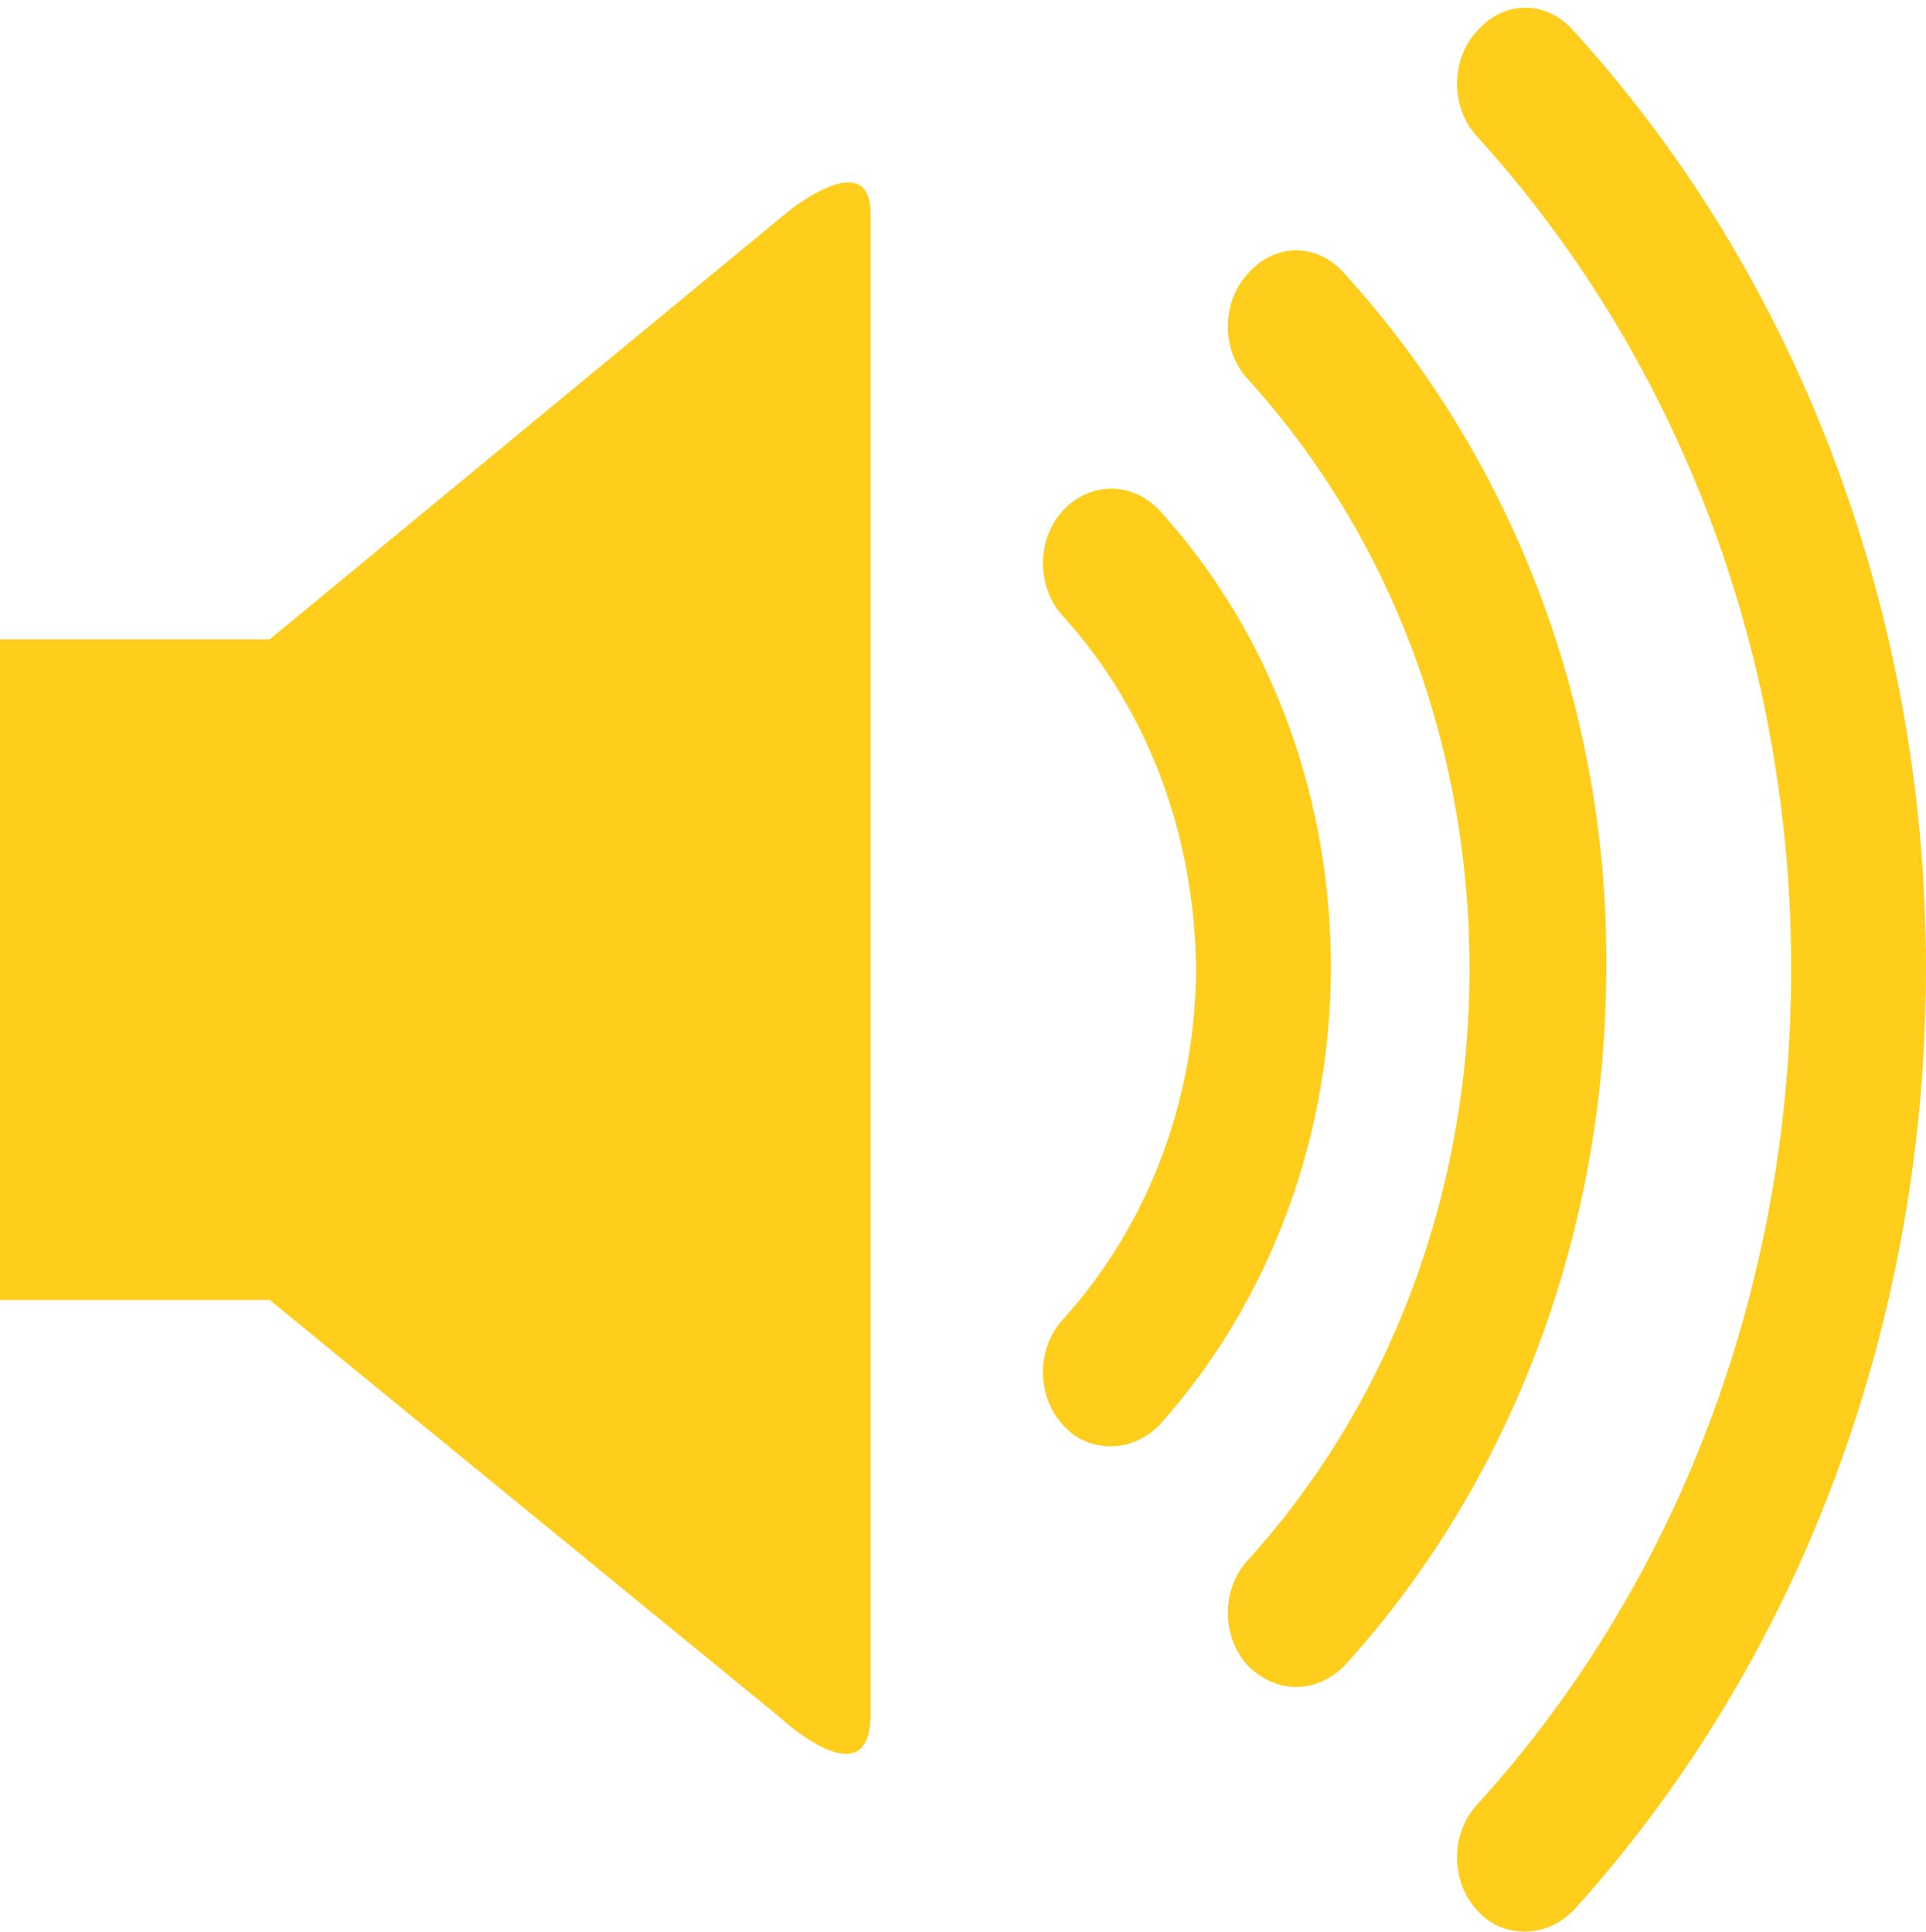
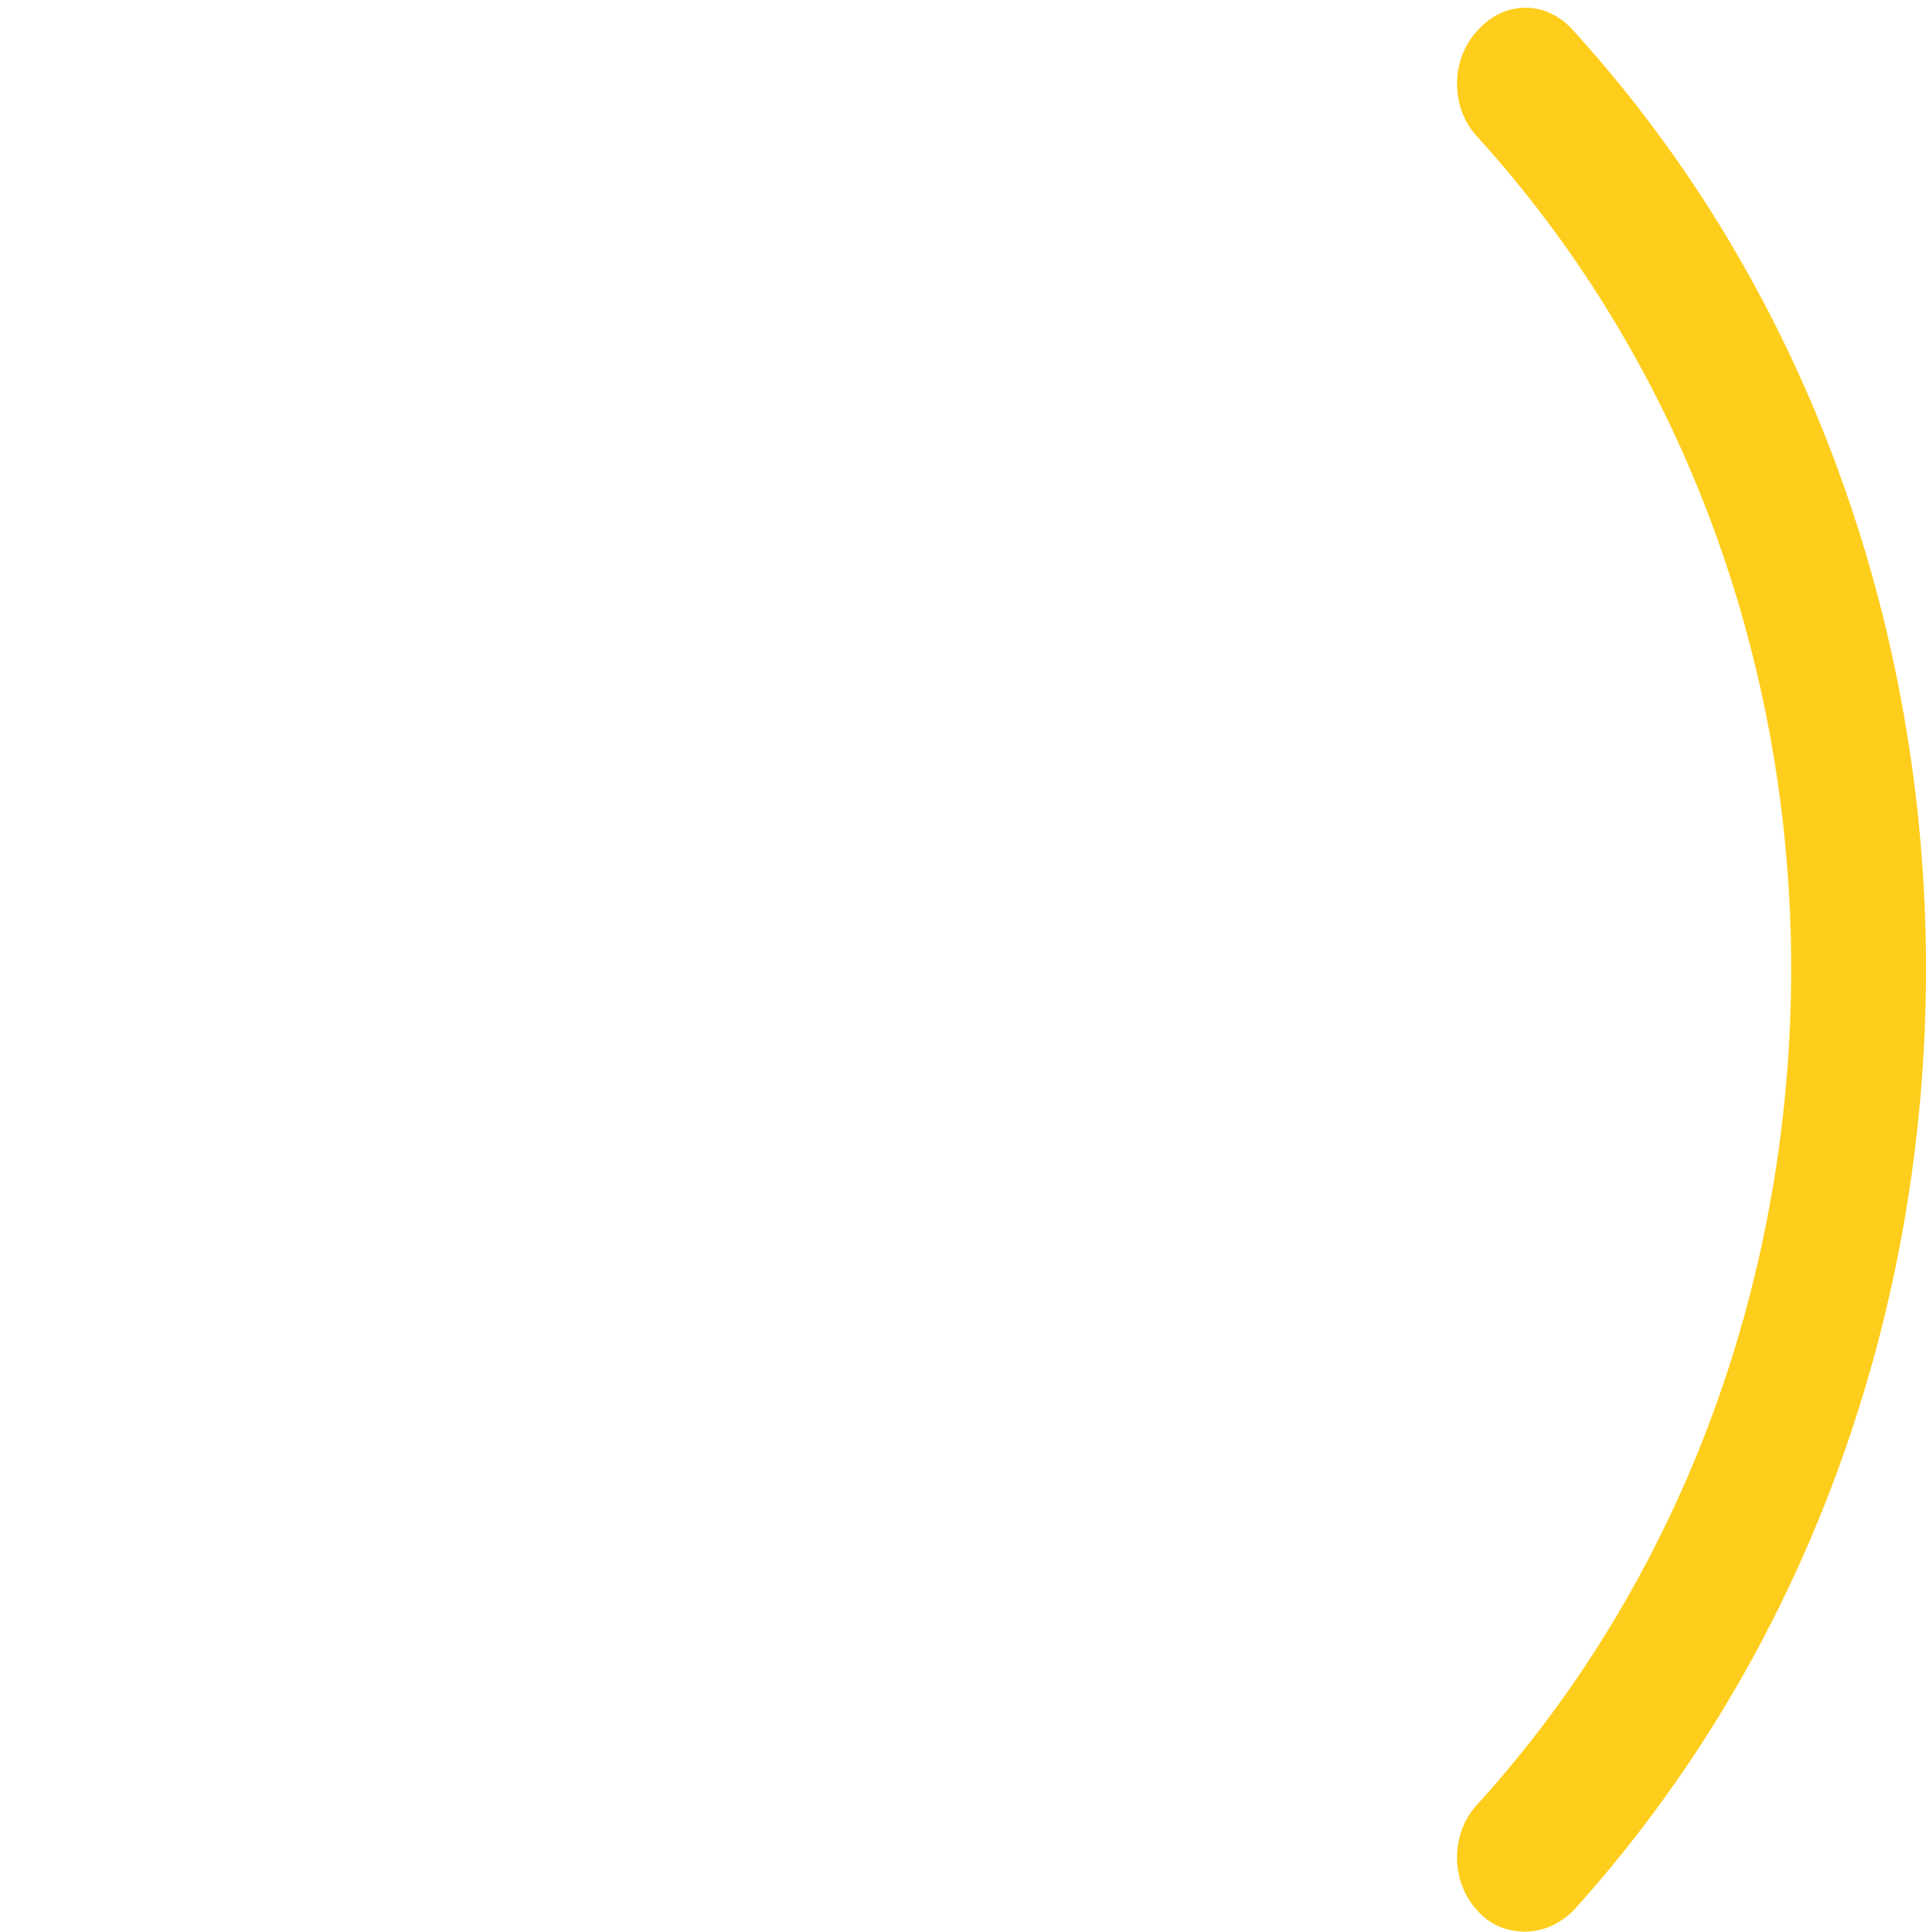
<svg xmlns="http://www.w3.org/2000/svg" fill="#ffcd1b" height="100.3" preserveAspectRatio="xMidYMid meet" version="1" viewBox="0.0 -0.4 100.0 100.3" width="100" zoomAndPan="magnify">
  <g>
    <g id="change1_1">
-       <path d="M14,32.8H0v34.3h14l26.4,21.6c0,0,4.8,4.5,4.8-0.1s0-73.7,0-77.9c0-3.6-4.3-0.1-4.3-0.1L14,32.8z" fill="inherit" />
-       <path d="M60.2,26.1c-1.4-1.5-3.6-1.5-5,0s-1.4,4,0,5.5c4.6,5.1,6.8,11.6,6.9,18.2c0,6.6-2.3,13.2-6.9,18.3c-1.4,1.5-1.4,4,0,5.5 c0.7,0.8,1.6,1.1,2.5,1.1s1.8-0.4,2.5-1.1c5.9-6.6,8.9-15.2,8.9-23.8C69.1,41.3,66.2,32.7,60.2,26.1z" fill="inherit" />
-       <path d="M69.8,13.8c-1.4-1.6-3.6-1.6-5,0c-1.4,1.5-1.4,4,0,5.5c7.7,8.5,11.5,19.5,11.5,30.6s-3.8,22.2-11.5,30.7 c-1.4,1.5-1.4,4,0,5.5c0.7,0.7,1.6,1.1,2.5,1.1s1.8-0.4,2.5-1.1c9.1-10,13.6-23.2,13.6-36.3C83.5,36.9,78.9,23.8,69.8,13.8z" fill="inherit" />
      <path d="M81.7,1.2c-1.4-1.6-3.6-1.6-5,0c-1.4,1.5-1.4,4,0,5.5C87.6,18.7,93,34.3,93,49.9c0,15.7-5.4,31.4-16.3,43.4 c-1.4,1.5-1.4,4,0,5.5c0.7,0.8,1.6,1.1,2.5,1.1s1.8-0.4,2.5-1.1C93.9,85.3,100,67.6,100,49.9C100,32.3,93.9,14.6,81.7,1.2z" fill="inherit" />
    </g>
  </g>
</svg>